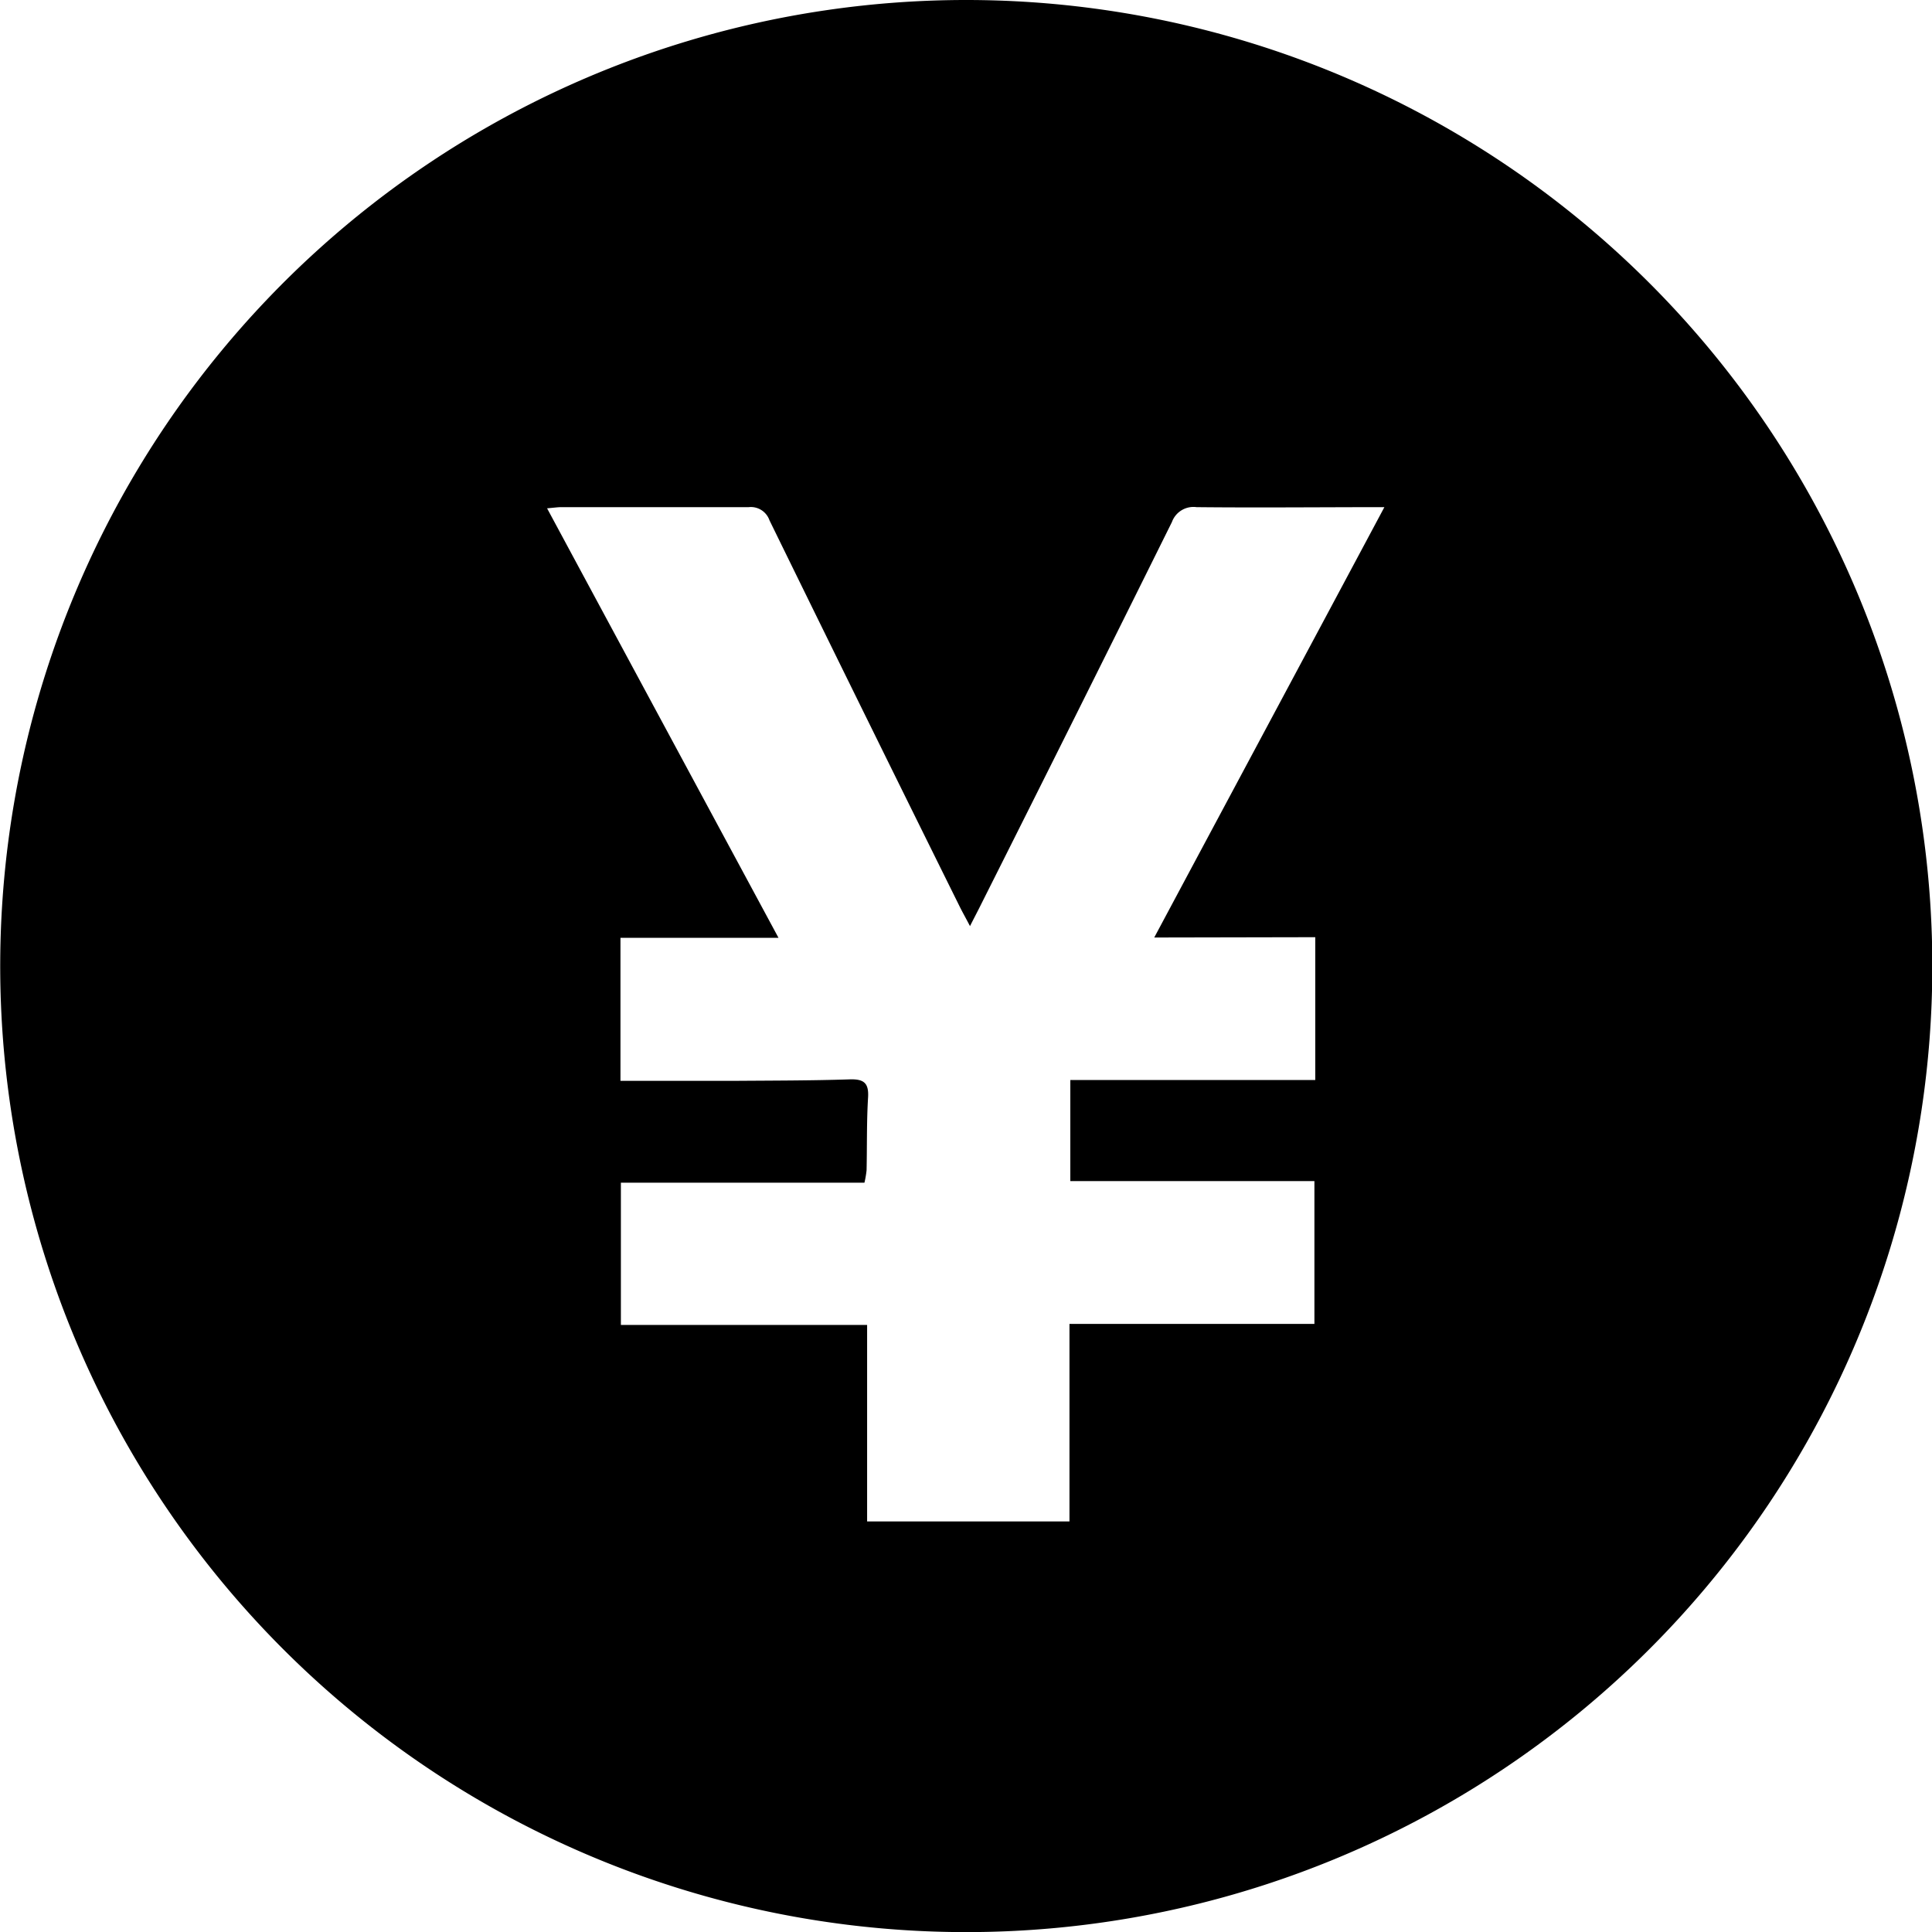
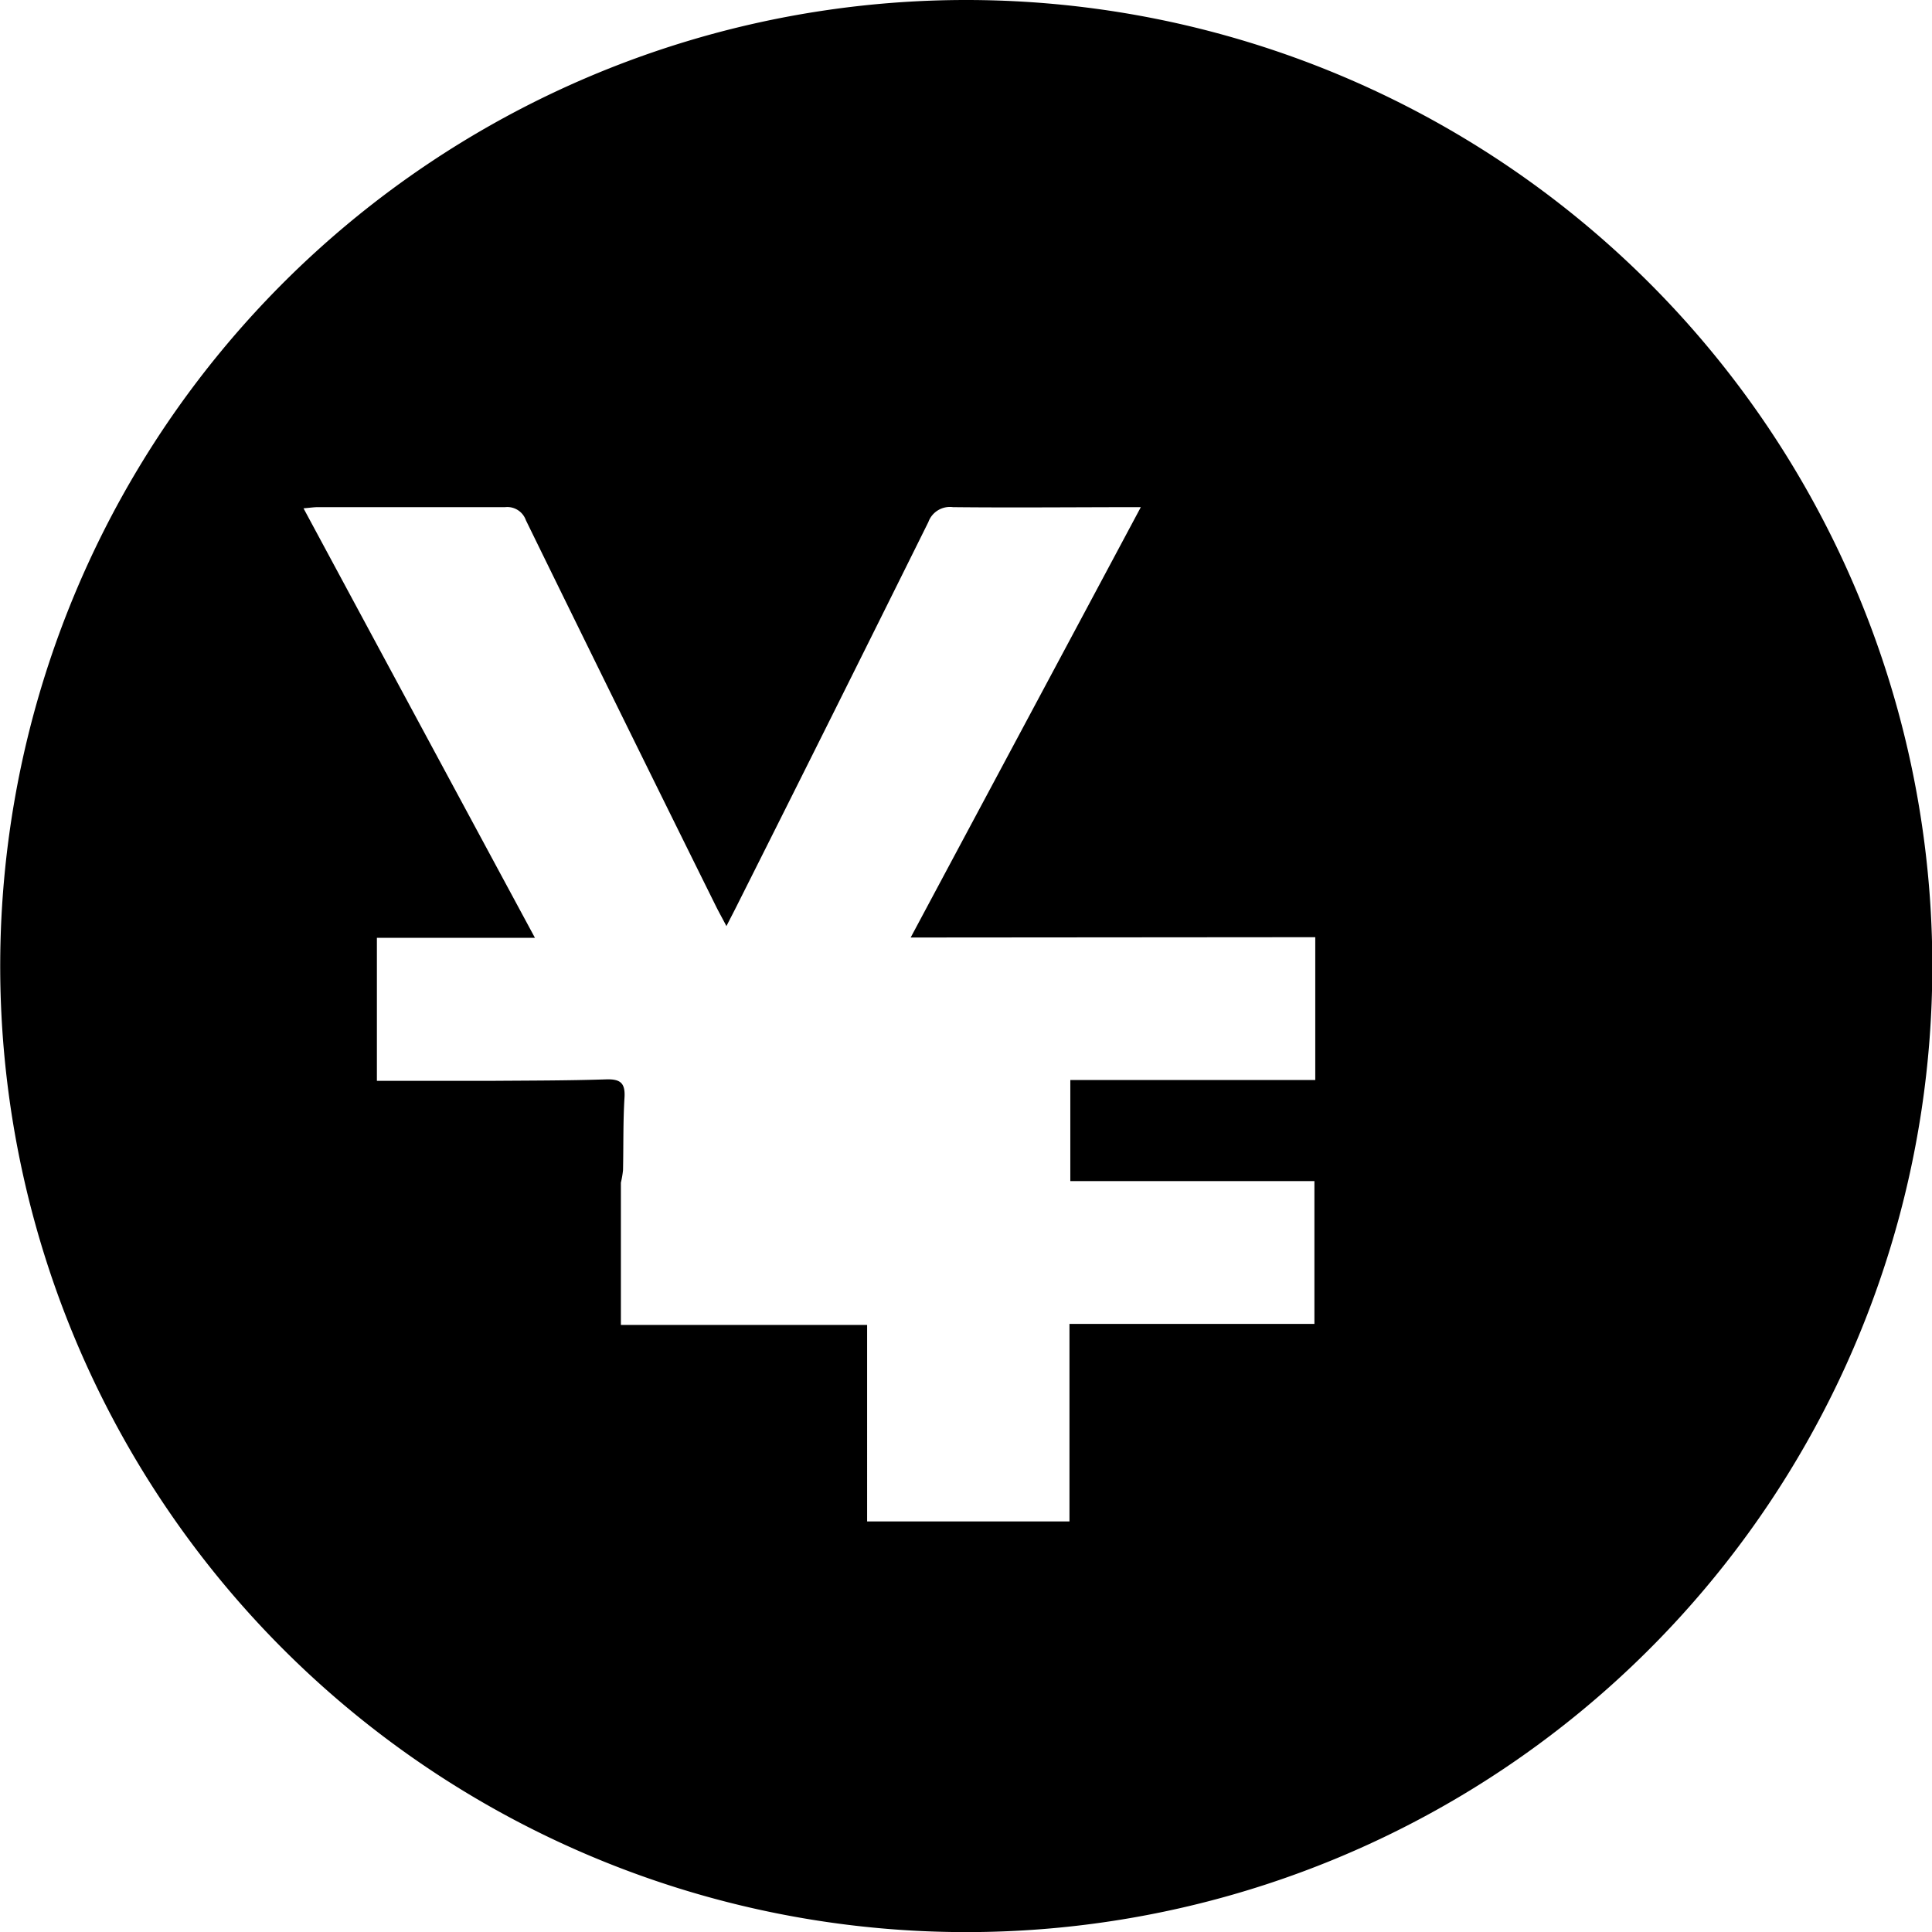
<svg xmlns="http://www.w3.org/2000/svg" width="18.141" height="18.141" viewBox="0 0 18.141 18.141">
-   <path id="Path_300" data-name="Path 300" d="M1128.5,137.959a9.071,9.071,0,1,0,9.066,9.091,9.072,9.072,0,0,0-9.066-9.091m3.272,8.8V148.1h-2.3v.949h2.292v1.341h-2.3v1.855h-1.9V150.4h-2.312v-1.336h2.287a.944.944,0,0,0,.02-.117c.005-.228,0-.456.014-.683.008-.135-.038-.174-.172-.17-.363.012-.728.011-1.092.014-.293,0-.586,0-.879,0h-.182v-1.343h1.484c-.732-1.358-1.448-2.686-2.173-4.033.058-.005.1-.011.132-.011.587,0,1.174,0,1.761,0a.185.185,0,0,1,.195.123q.887,1.813,1.783,3.621c.028.057.06.113.1.19.043-.085.076-.147.107-.21q.9-1.791,1.789-3.584a.215.215,0,0,1,.231-.14c.576.006,1.153,0,1.764,0-.721,1.35-1.433,2.679-2.161,4.041Z" transform="translate(-1119.422 -137.959)" />
+   <path id="Path_300" data-name="Path 300" d="M1128.5,137.959a9.071,9.071,0,1,0,9.066,9.091,9.072,9.072,0,0,0-9.066-9.091m3.272,8.8V148.1h-2.3v.949h2.292v1.341h-2.3v1.855h-1.9V150.4h-2.312v-1.336a.944.944,0,0,0,.02-.117c.005-.228,0-.456.014-.683.008-.135-.038-.174-.172-.17-.363.012-.728.011-1.092.014-.293,0-.586,0-.879,0h-.182v-1.343h1.484c-.732-1.358-1.448-2.686-2.173-4.033.058-.005.1-.011.132-.011.587,0,1.174,0,1.761,0a.185.185,0,0,1,.195.123q.887,1.813,1.783,3.621c.028.057.06.113.1.19.043-.085.076-.147.107-.21q.9-1.791,1.789-3.584a.215.215,0,0,1,.231-.14c.576.006,1.153,0,1.764,0-.721,1.35-1.433,2.679-2.161,4.041Z" transform="translate(-1119.422 -137.959)" />
</svg>